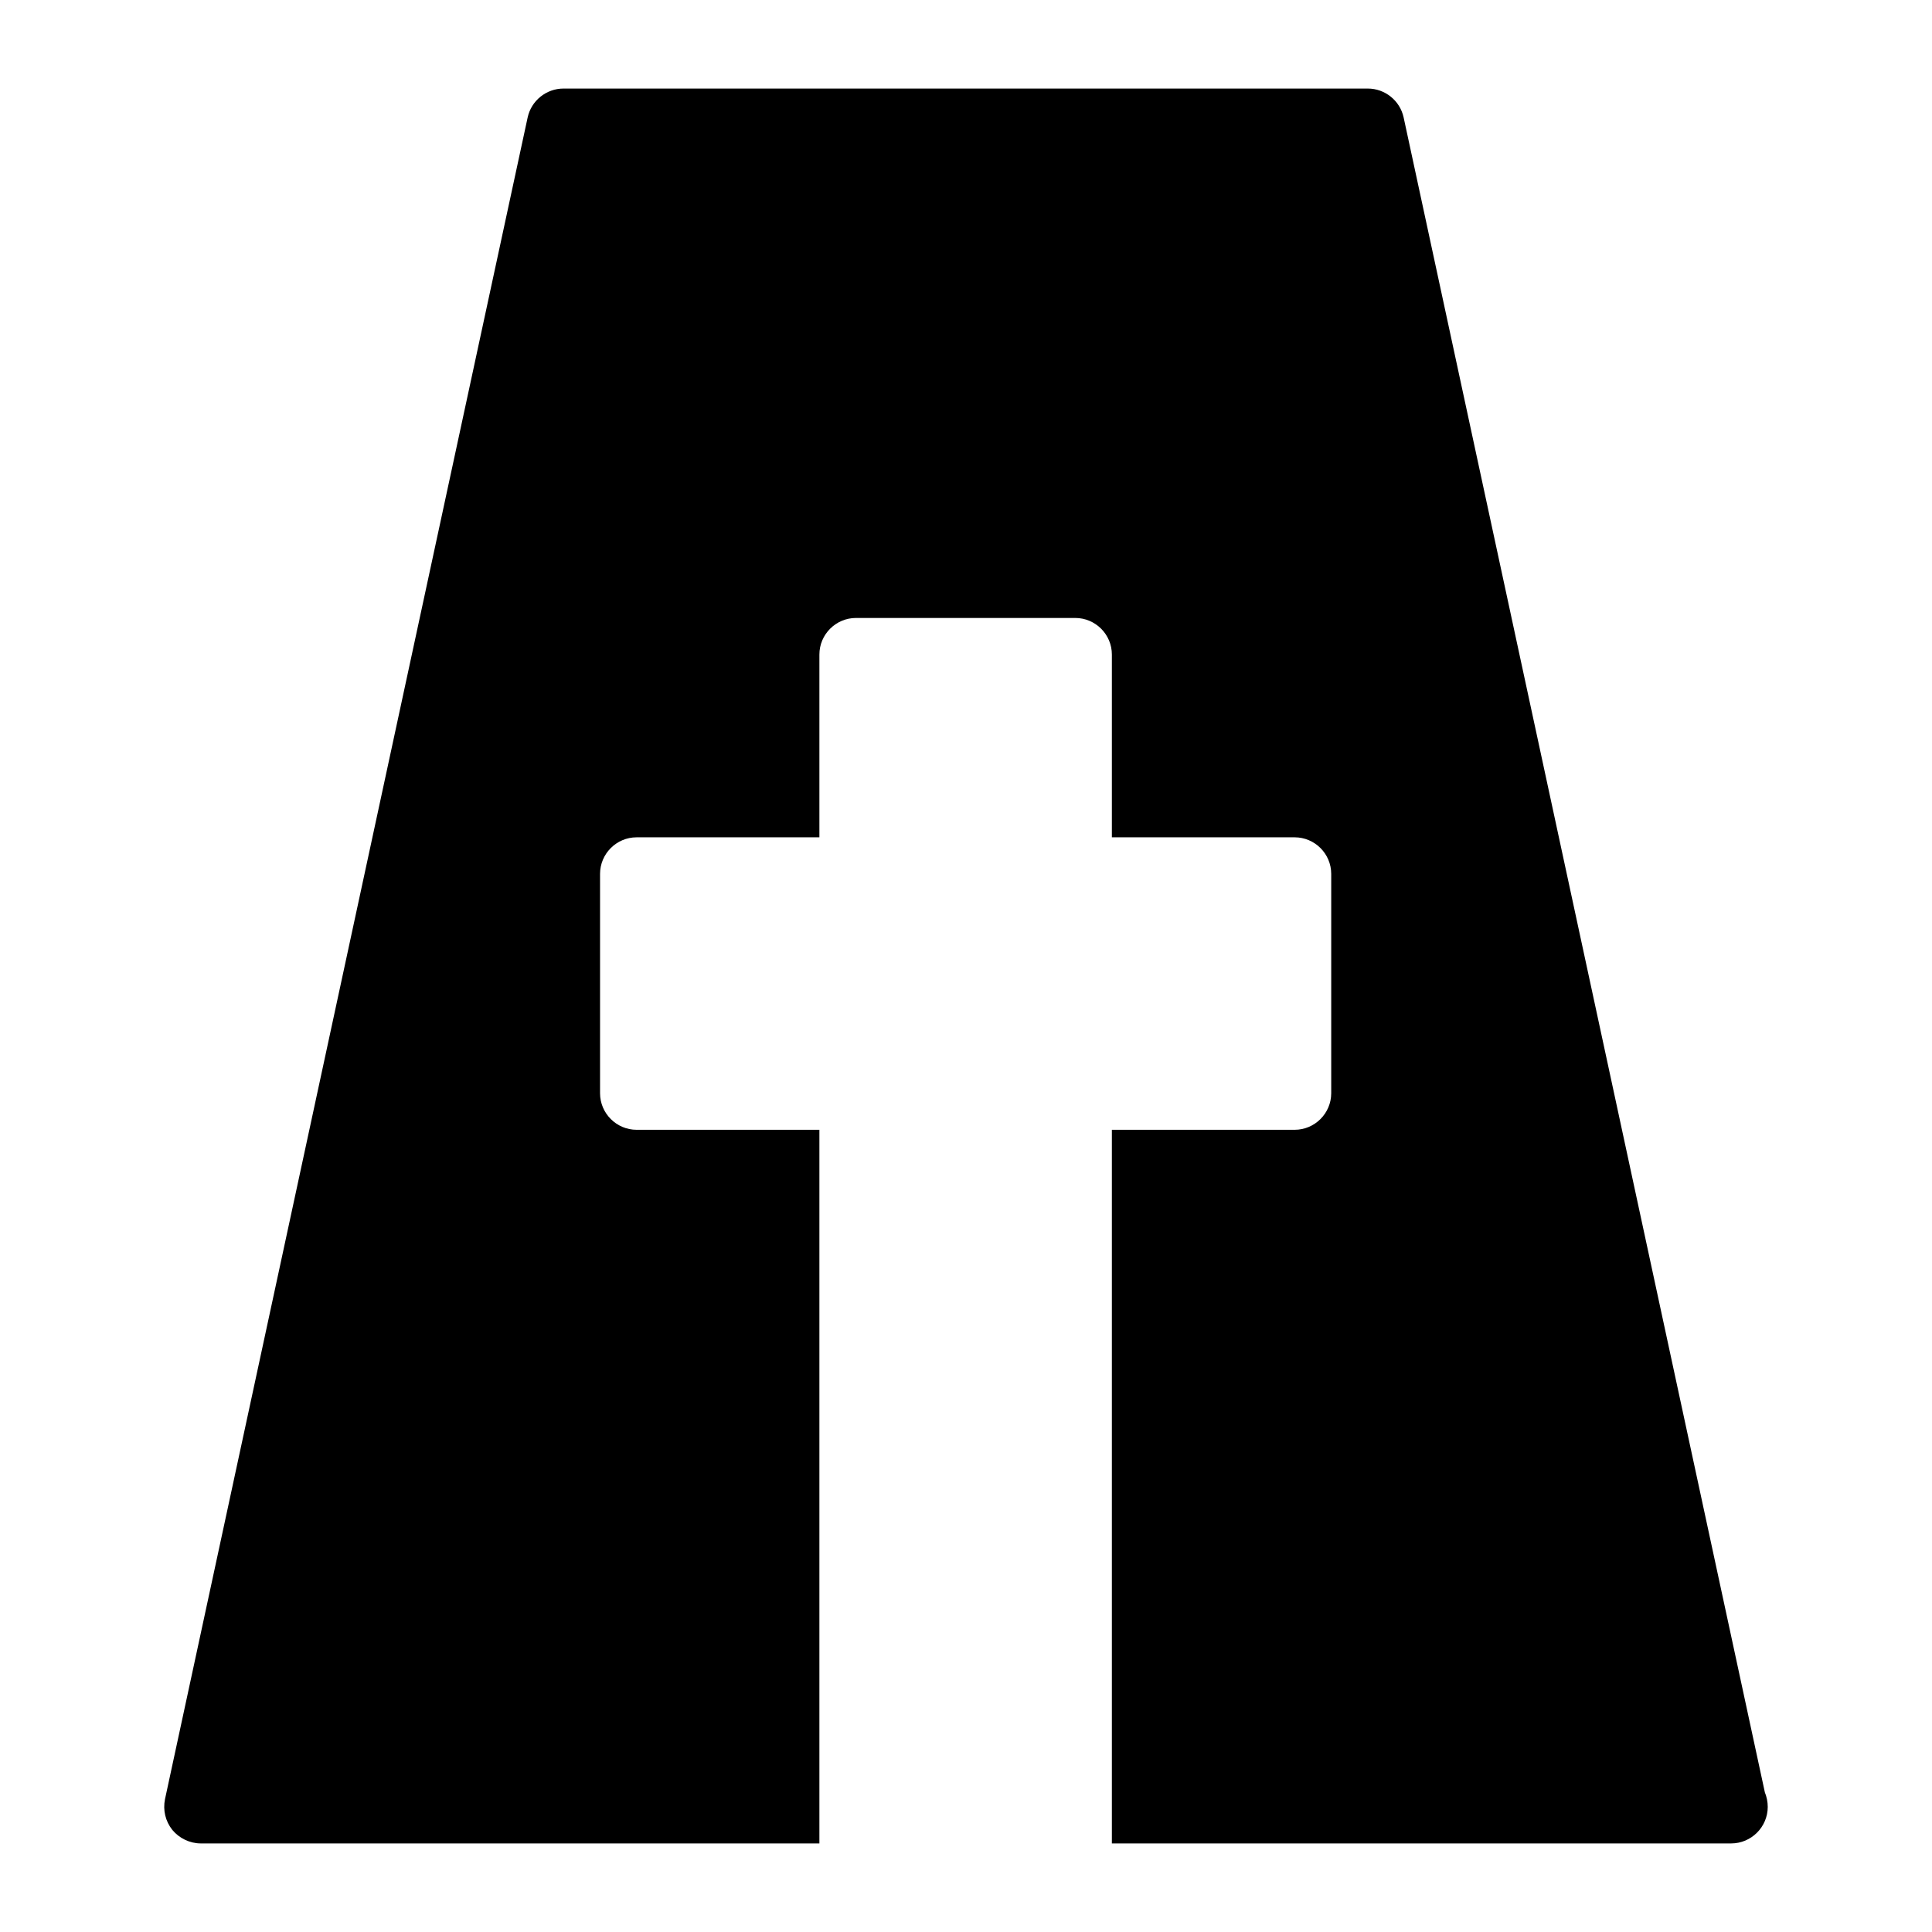
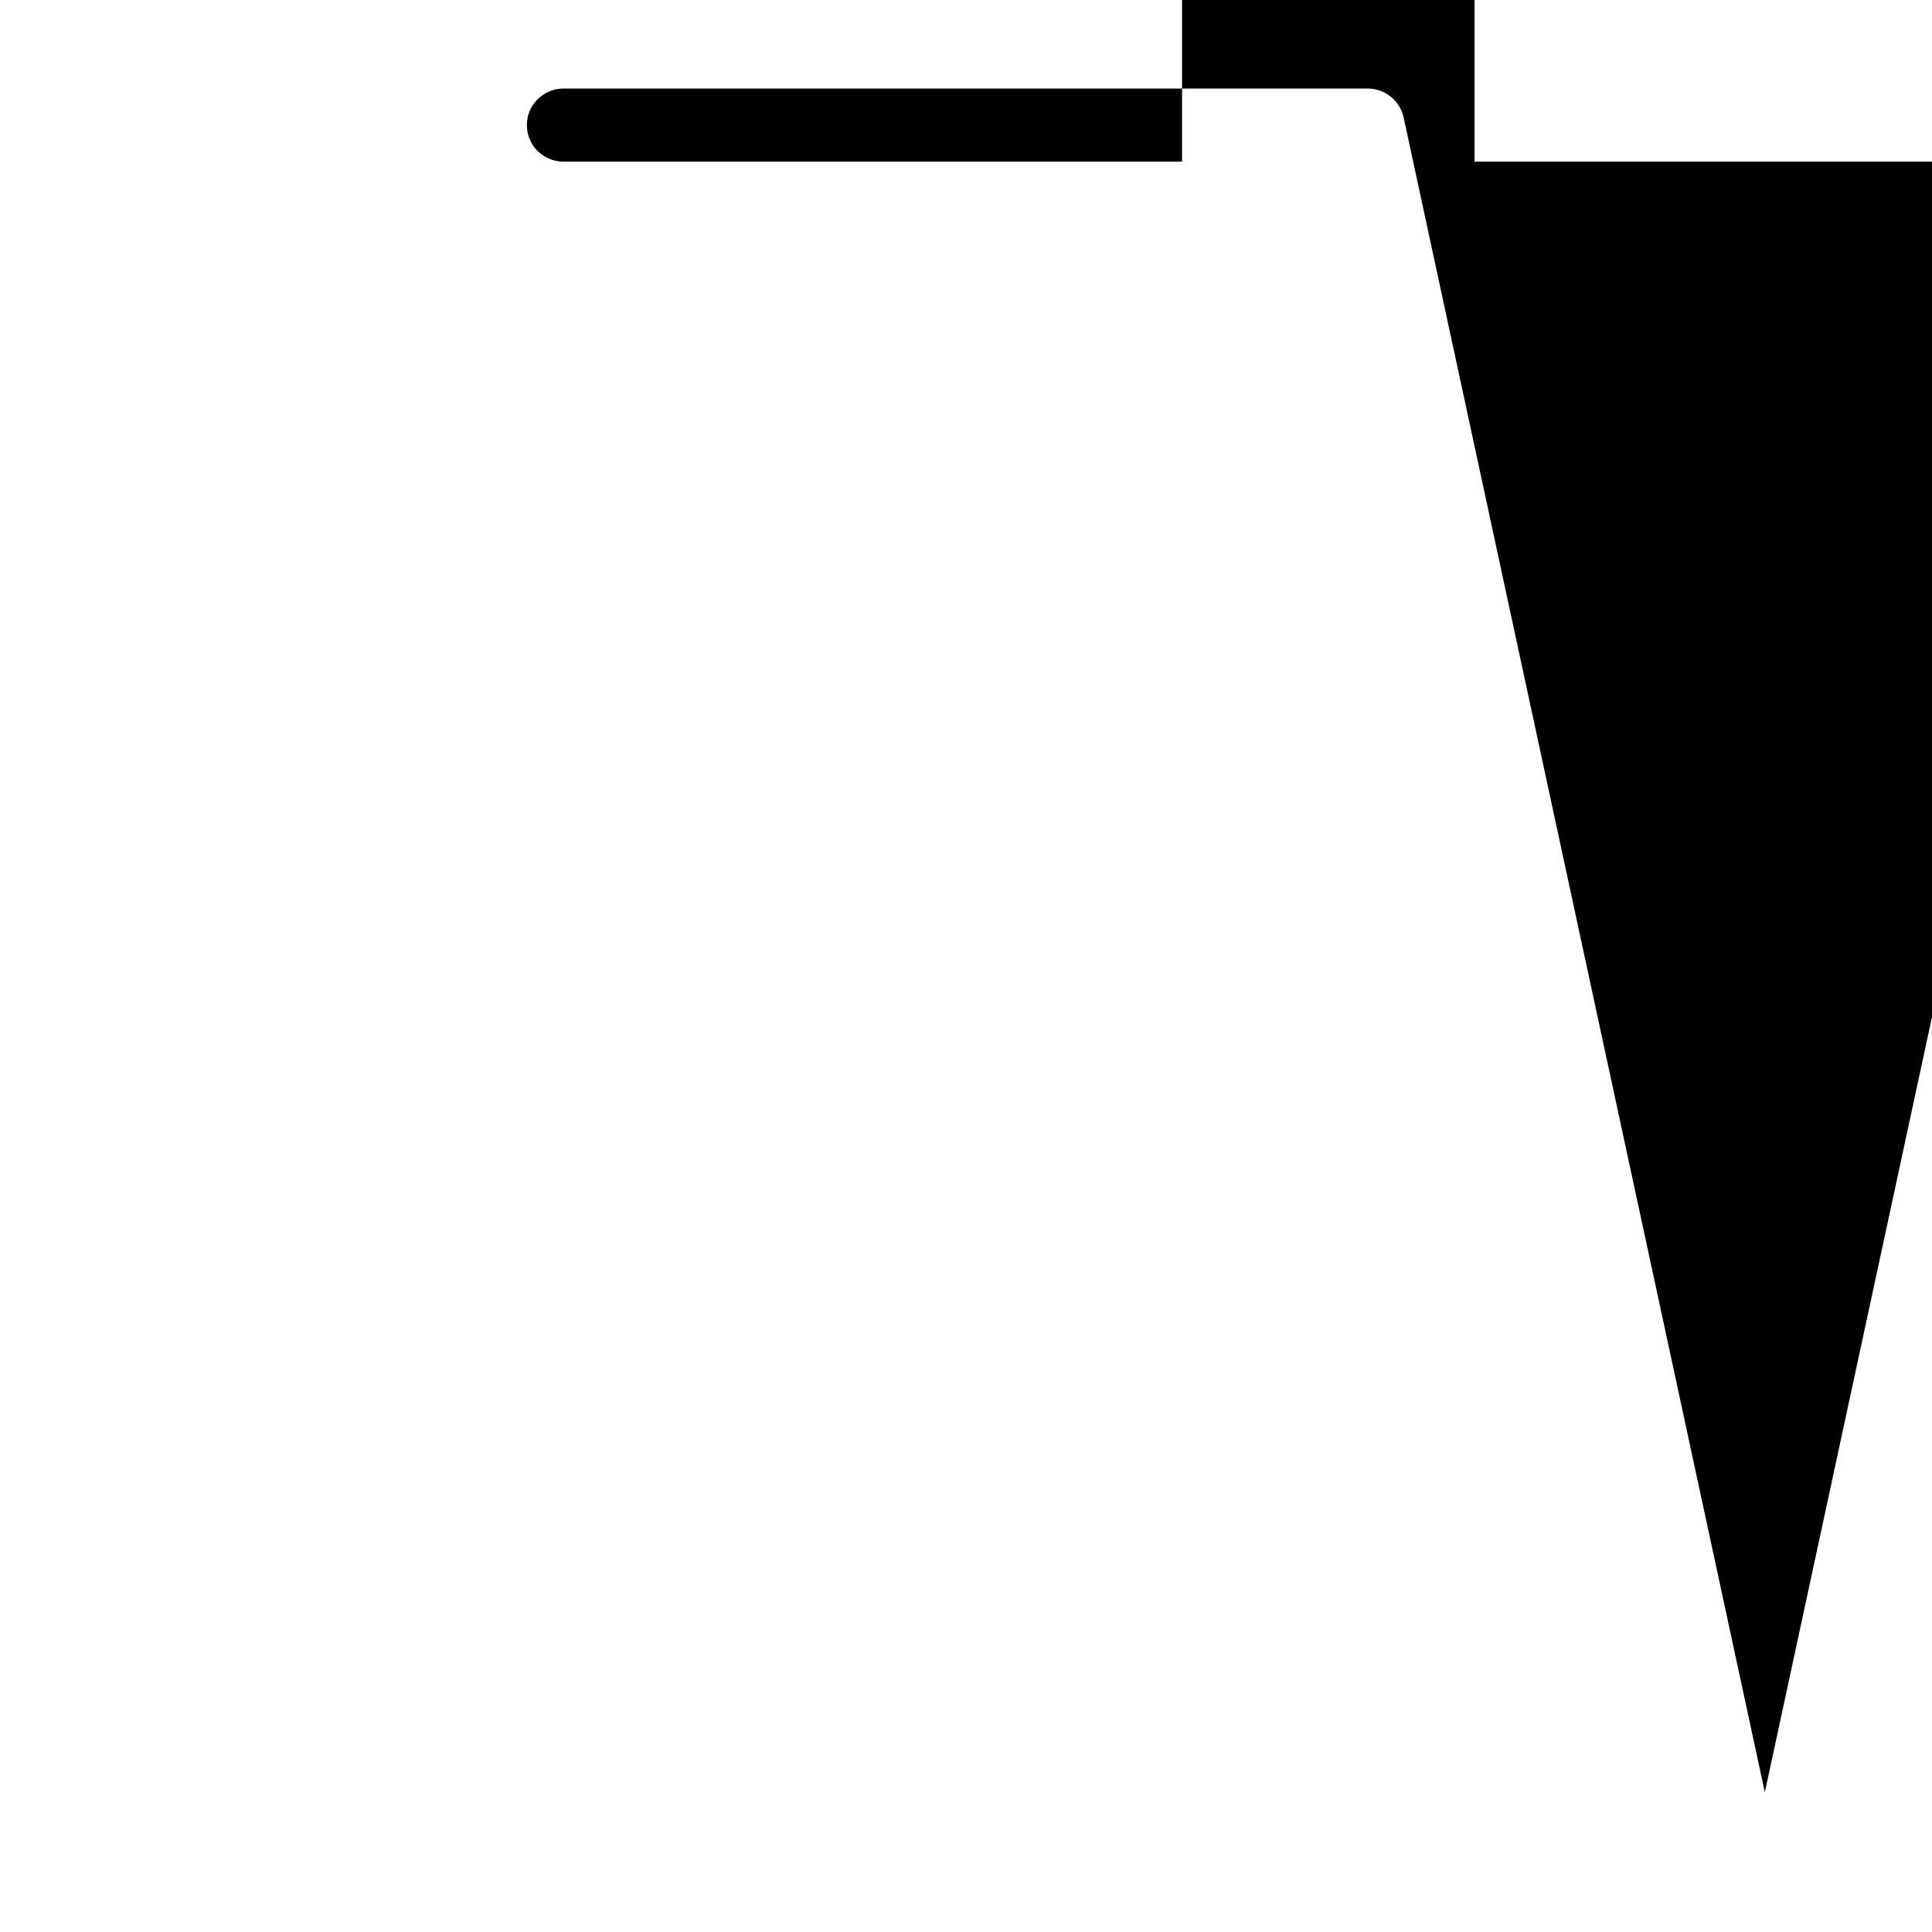
<svg xmlns="http://www.w3.org/2000/svg" fill="#000000" width="800px" height="800px" version="1.1" viewBox="144 144 512 512">
-   <path d="m611.7 618.96-95.723-443.84c-0.969-4.457-4.941-7.652-9.496-7.652h-213.15c-4.555 0-8.527 3.199-9.496 7.652l-96.109 445.68c-0.582 2.906 0.098 5.812 1.938 8.141 1.84 2.227 4.648 3.586 7.555 3.586h163.93v-189.12h-48.441c-5.328 0-9.688-4.359-9.688-9.688v-58.133c0-5.328 4.359-9.688 9.688-9.688h48.441v-48.441c0-5.328 4.359-9.688 9.688-9.688h58.133c5.328 0 9.688 4.359 9.688 9.688v48.441h48.441c5.328 0 9.688 4.359 9.688 9.688v58.133c0 5.328-4.359 9.688-9.688 9.688h-48.441v189.12h163.93 0.195c5.328 0 9.688-4.359 9.688-9.688 0-1.359-0.293-2.715-0.777-3.879z" />
+   <path d="m611.7 618.96-95.723-443.84c-0.969-4.457-4.941-7.652-9.496-7.652h-213.15c-4.555 0-8.527 3.199-9.496 7.652c-0.582 2.906 0.098 5.812 1.938 8.141 1.84 2.227 4.648 3.586 7.555 3.586h163.93v-189.12h-48.441c-5.328 0-9.688-4.359-9.688-9.688v-58.133c0-5.328 4.359-9.688 9.688-9.688h48.441v-48.441c0-5.328 4.359-9.688 9.688-9.688h58.133c5.328 0 9.688 4.359 9.688 9.688v48.441h48.441c5.328 0 9.688 4.359 9.688 9.688v58.133c0 5.328-4.359 9.688-9.688 9.688h-48.441v189.12h163.93 0.195c5.328 0 9.688-4.359 9.688-9.688 0-1.359-0.293-2.715-0.777-3.879z" />
</svg>